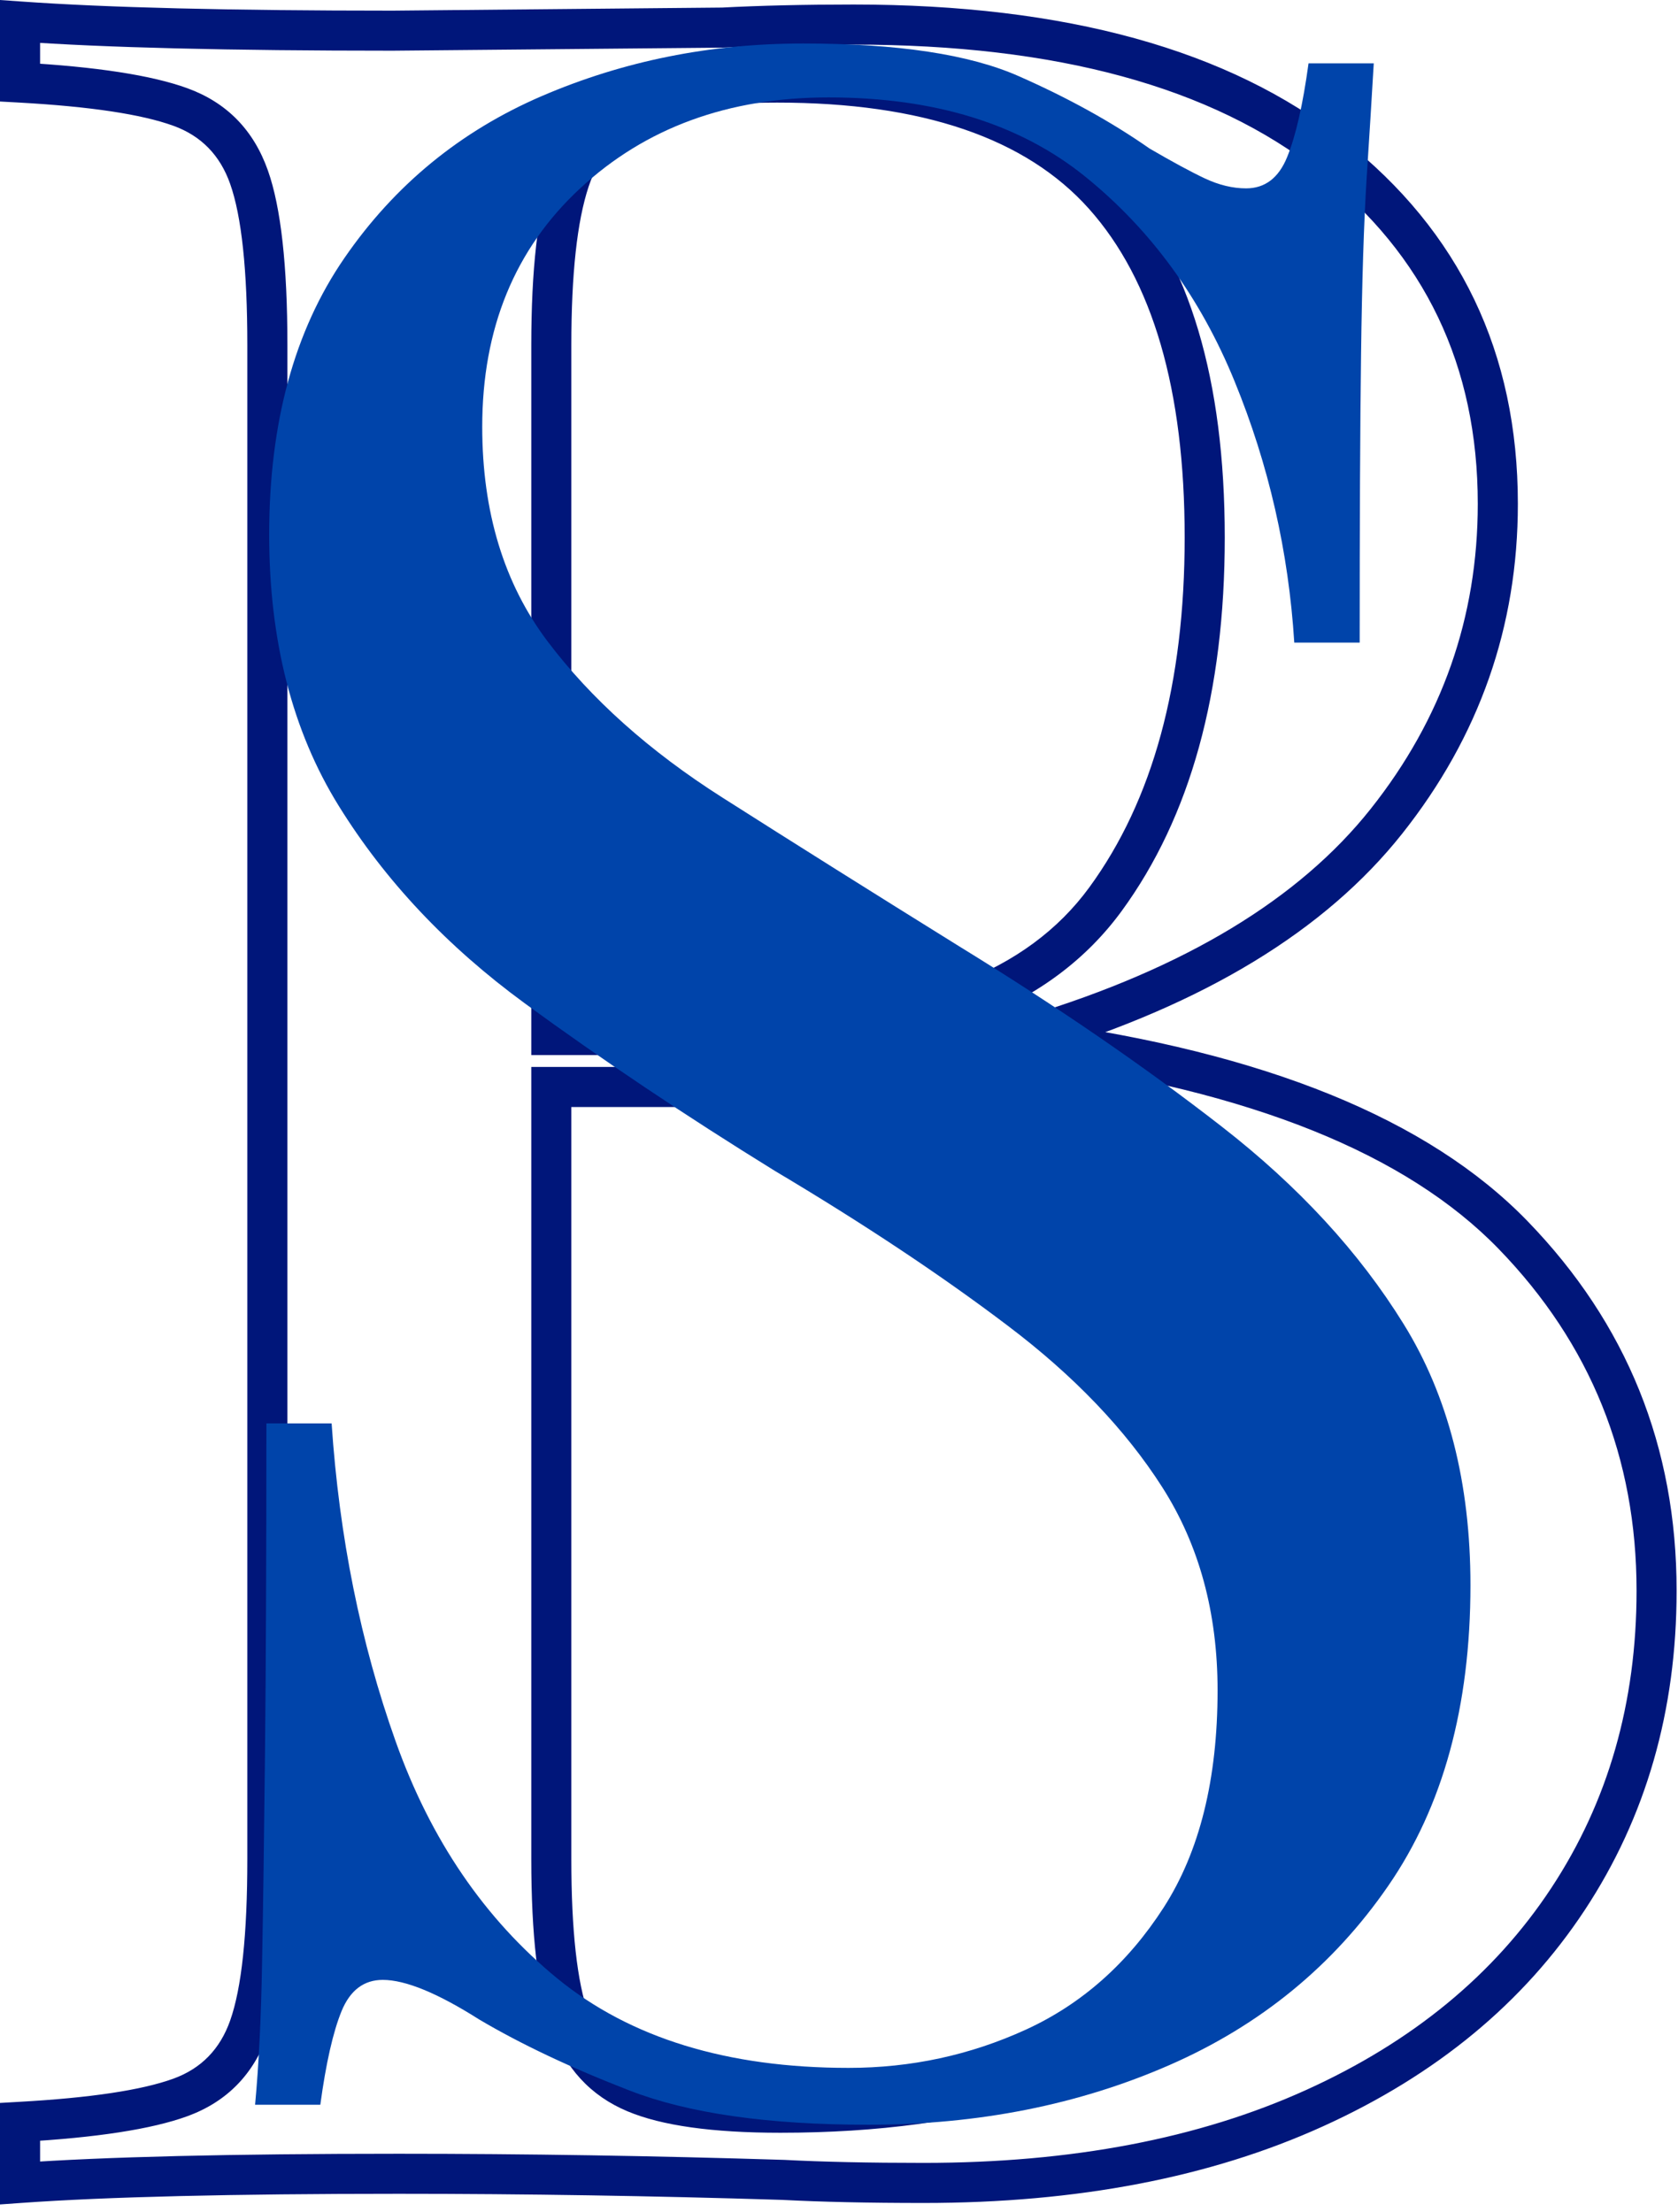
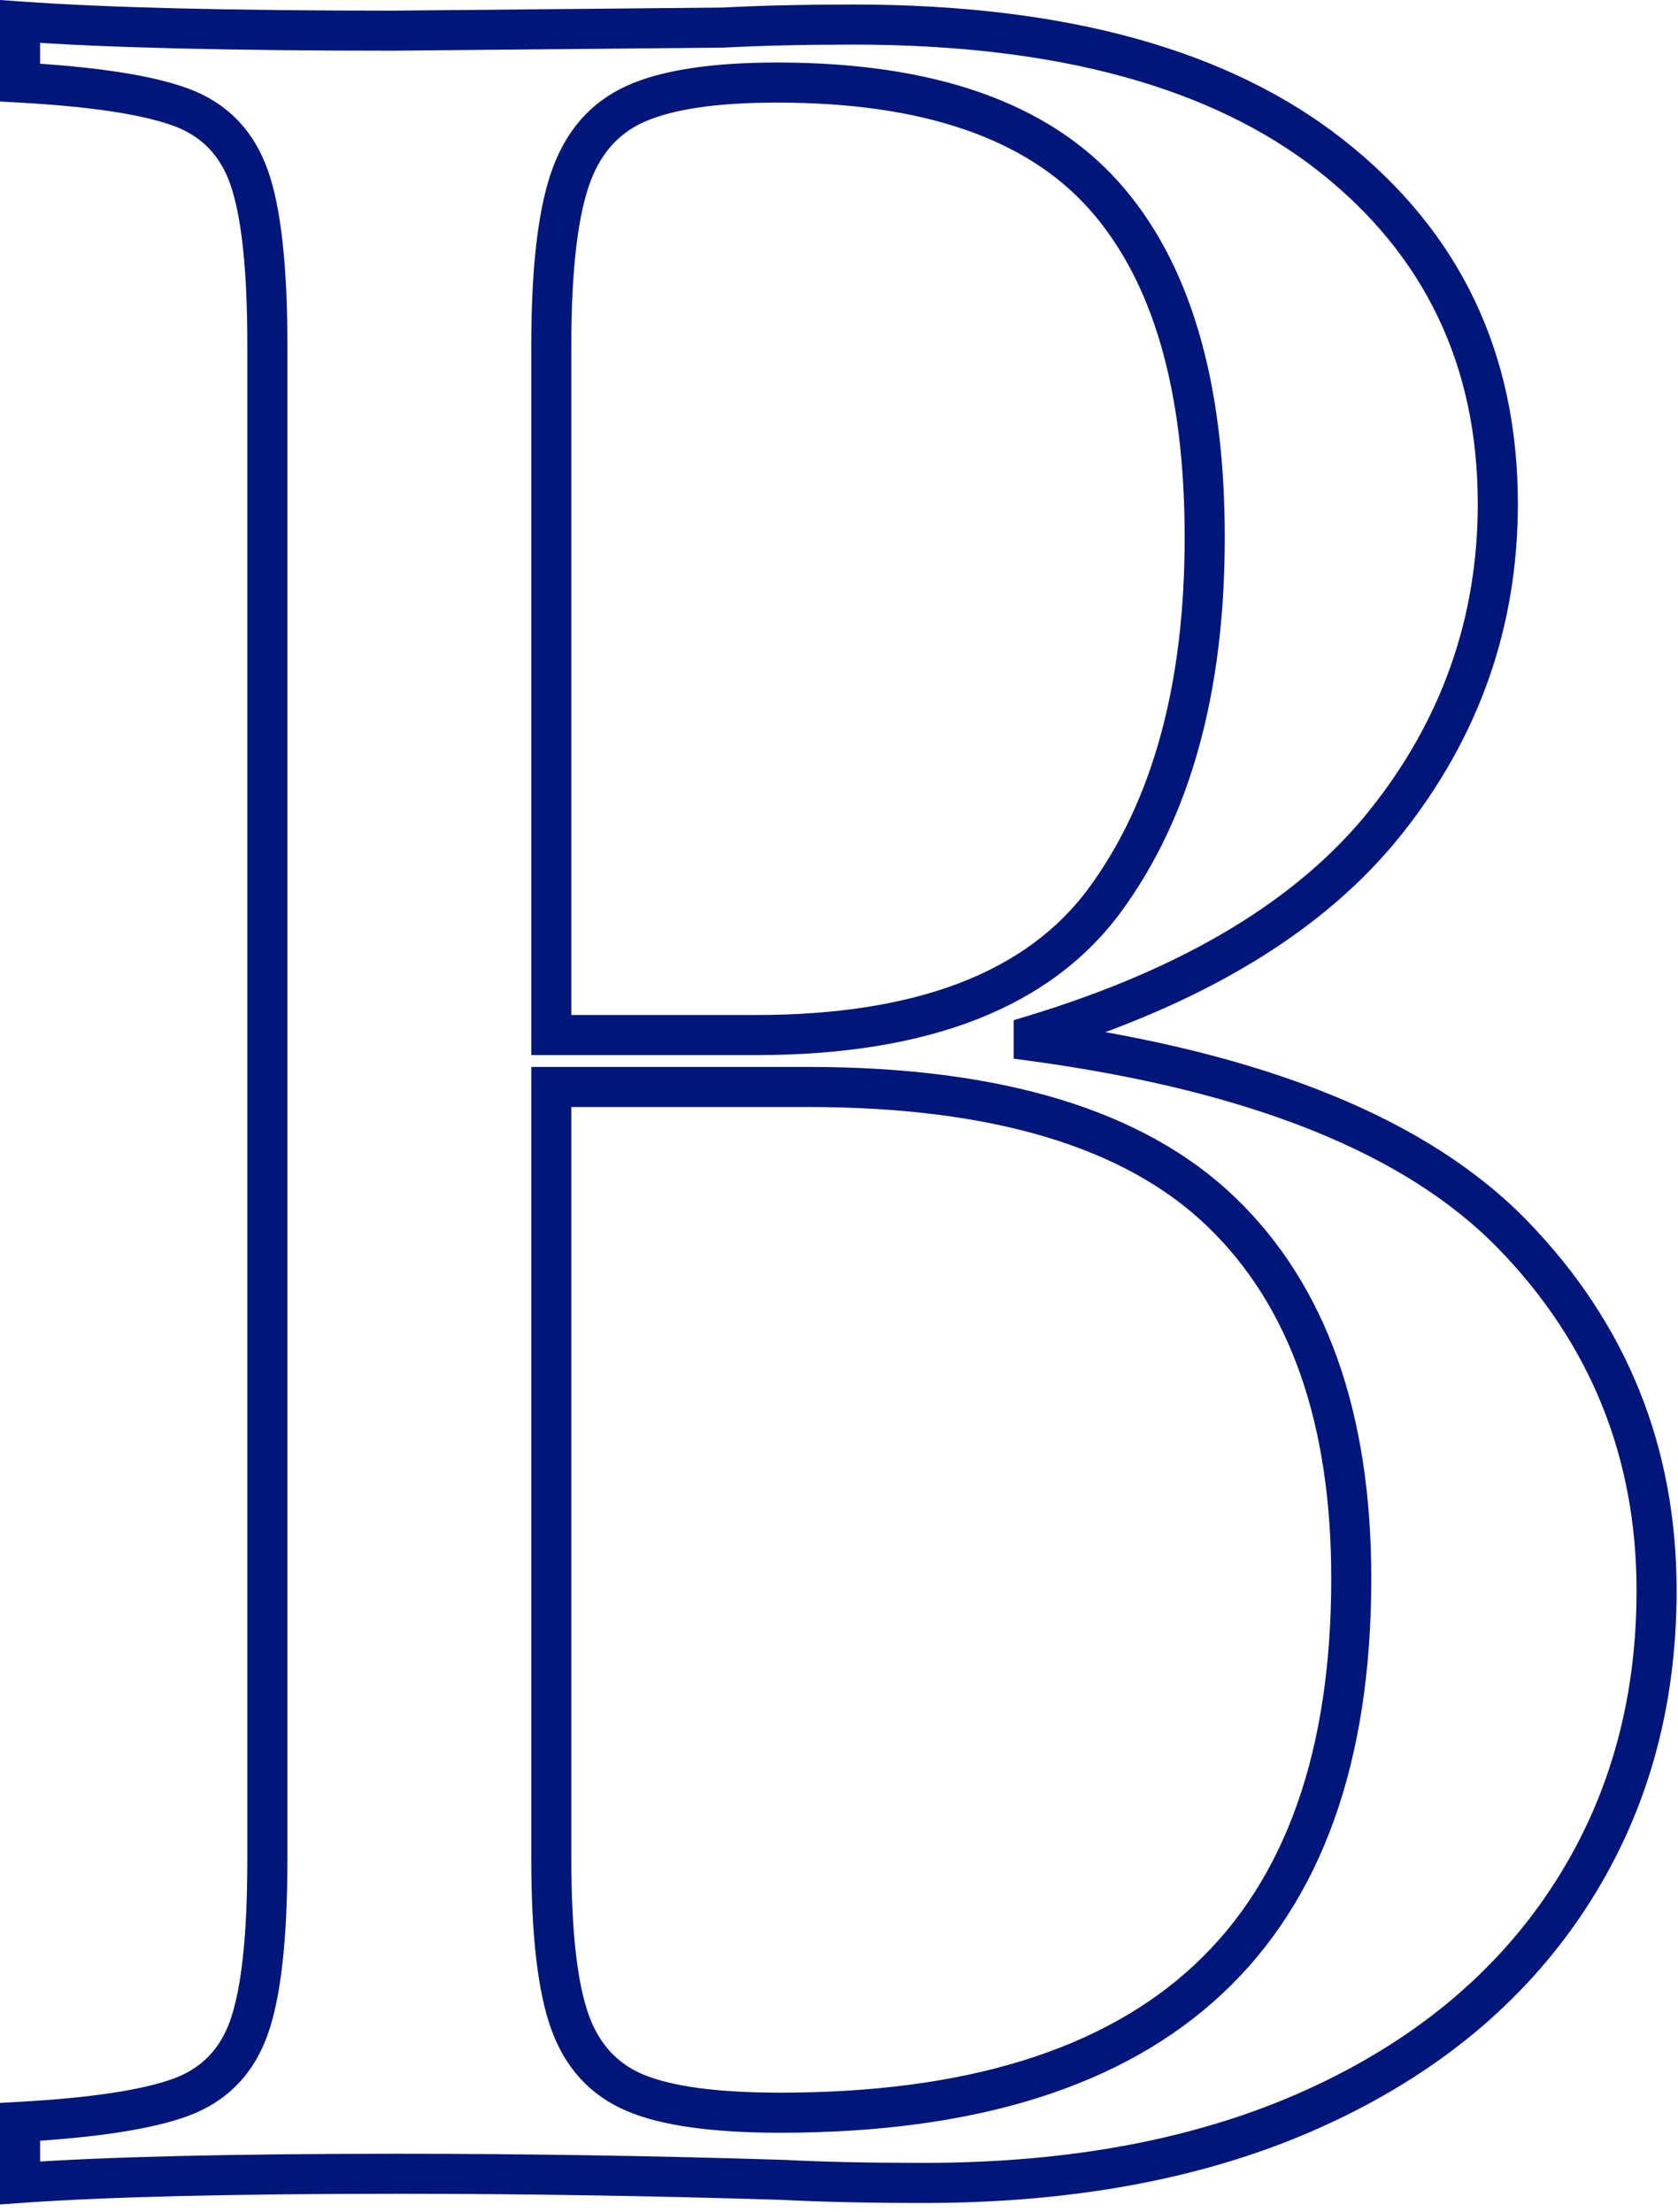
<svg xmlns="http://www.w3.org/2000/svg" width="201" height="265" viewBox="0 0 201 265" fill="none">
  <path d="M124.151 122.354C151.516 126.083 171.125 134.063 182.969 146.286C194.88 158.578 200.833 173.333 200.833 190.563C200.833 204.943 197.167 217.693 189.833 228.823C182.505 239.938 172.052 248.578 158.464 254.74C144.984 260.859 129.047 263.917 110.661 263.917C104.036 263.917 98.385 263.792 93.708 263.547C78.162 263.063 62.844 262.818 47.755 262.818C27.818 262.818 12.755 263.182 2.573 263.911L0 264.094V251.932L2.271 251.802C10.812 251.328 16.984 250.401 20.781 249.021C24.094 247.813 26.359 245.495 27.568 242.063C28.943 238.177 29.625 231.74 29.625 222.75V41.344C29.625 32.354 28.943 25.917 27.568 22.026C26.359 18.594 24.094 16.276 20.781 15.073C16.984 13.693 10.812 12.76 2.271 12.287L0 12.162V0L2.573 0.182C12.755 0.911 27.573 1.276 47.021 1.276L86.5 0.906L86.521 3.307L86.396 0.911C91.068 0.667 96.354 0.542 102.245 0.542C127.672 0.542 147.245 5.958 160.969 16.787C174.87 27.75 181.818 42.276 181.818 60.365C181.818 75.062 177.193 88.24 167.948 99.891C158.74 111.5 144.26 120.302 124.521 126.297L123.828 124H126.224V124.729H123.828L124.151 122.354ZM121.427 126.828V122.219L123.13 121.703C141.911 115.995 155.599 107.729 164.188 96.906C172.74 86.13 177.016 73.948 177.016 60.365C177.016 43.828 170.677 30.557 158 20.552C145.146 10.412 126.563 5.344 102.245 5.344C96.438 5.344 91.24 5.464 86.646 5.703L86.594 5.708L47.021 6.073C27.458 6.073 12.531 5.708 2.229 4.969L2.401 2.578H4.802V9.891H2.401L2.536 7.495C11.547 7.995 18.177 9.021 22.422 10.562C27.156 12.281 30.38 15.573 32.094 20.432C33.651 24.833 34.427 31.807 34.427 41.344V222.75C34.427 232.286 33.651 239.26 32.094 243.661C30.38 248.521 27.156 251.807 22.422 253.531C18.177 255.073 11.547 256.099 2.536 256.599L2.401 254.203H4.802V261.516H2.401L2.229 259.12C12.531 258.385 27.703 258.021 47.755 258.021C62.896 258.021 78.297 258.266 93.963 258.755C98.552 258.995 104.12 259.115 110.661 259.115C128.354 259.115 143.63 256.198 156.479 250.37C169.229 244.589 179.01 236.526 185.823 226.182C192.63 215.854 196.036 203.979 196.036 190.563C196.036 174.63 190.531 160.984 179.521 149.625C168.448 138.198 149.776 130.693 123.5 127.109L121.427 126.828ZM93.104 12.292C85.891 12.292 80.552 13.073 77.083 14.641C73.943 16.057 71.755 18.63 70.51 22.354C69.13 26.495 68.438 32.828 68.438 41.344V124H66.042V121.599H90.542C109.724 121.599 123.036 116.505 130.484 106.307C138.099 95.88 141.906 81.906 141.906 64.385C141.906 46.708 138.089 33.589 130.448 25.021C122.875 16.537 110.432 12.292 93.104 12.292ZM93.104 7.49C111.865 7.49 125.505 12.271 134.026 21.828C142.479 31.302 146.708 45.49 146.708 64.385C146.708 82.953 142.589 97.87 134.359 109.141C125.953 120.646 111.349 126.401 90.542 126.401H63.641V41.344C63.641 32.307 64.412 25.469 65.958 20.838C67.641 15.781 70.693 12.26 75.109 10.266C79.203 8.417 85.203 7.49 93.104 7.49ZM93.469 250.703C115.635 250.703 132.188 245.583 143.125 235.349C154.016 225.156 159.464 209.74 159.464 189.099C159.464 170.521 154.526 156.464 144.651 146.943C134.755 137.391 118.792 132.62 96.76 132.62H66.042V130.219H68.438V222.75C68.438 231.25 69.125 237.448 70.5 241.333C71.724 244.807 73.901 247.203 77.026 248.516C80.51 249.974 85.99 250.703 93.469 250.703ZM93.469 255.505C85.344 255.505 79.245 254.651 75.172 252.938C70.734 251.083 67.672 247.745 65.969 242.932C64.417 238.526 63.641 231.802 63.641 222.75V127.818H96.76C120.083 127.818 137.156 133.042 147.984 143.484C158.839 153.953 164.26 169.161 164.26 189.099C164.26 211.13 158.307 227.714 146.406 238.854C134.542 249.953 116.901 255.505 93.469 255.505Z" fill="#00167A" />
-   <path d="M96.202 5.212C107.535 5.212 116.145 6.519 122.035 9.128C127.936 11.727 133.16 14.618 137.702 17.795C140.421 19.378 142.629 20.576 144.327 21.378C146.02 22.17 147.666 22.566 149.264 22.566C151.525 22.566 153.166 21.316 154.181 18.816C155.207 16.316 156.061 12.576 156.744 7.587H164.556C164.332 11.451 164.046 16.045 163.702 21.378C163.369 26.701 163.145 33.727 163.035 42.462C162.921 51.186 162.869 62.691 162.869 76.983H155.035C154.353 66.097 151.973 55.665 147.889 45.691C143.817 35.707 137.869 27.54 130.035 21.191C122.212 14.847 111.957 11.67 99.264 11.67C87.233 11.67 77.311 15.306 69.494 22.566C61.671 29.816 57.764 39.337 57.764 51.129C57.764 61.337 60.369 69.899 65.577 76.816C70.796 83.733 77.77 89.972 86.494 95.524C95.228 101.082 104.702 107.035 114.91 113.378C126.702 120.628 137.186 127.832 146.369 134.983C155.546 142.123 162.806 150.003 168.139 158.628C173.473 167.243 176.139 177.665 176.139 189.899C176.139 204.415 172.848 216.436 166.264 225.962C159.692 235.493 150.962 242.639 140.077 247.399C129.186 252.16 117.166 254.545 104.014 254.545C91.999 254.545 82.478 253.181 75.452 250.462C68.421 247.743 62.41 244.899 57.41 241.941C52.421 238.774 48.567 237.191 45.848 237.191C43.582 237.191 41.936 238.441 40.91 240.941C39.895 243.431 39.046 247.165 38.369 252.149H30.556C30.999 247.389 31.275 241.774 31.39 235.316C31.515 228.858 31.629 220.415 31.744 209.983C31.853 199.556 31.91 186.399 31.91 170.524H39.723C40.639 184.123 43.192 196.816 47.389 208.608C51.582 220.399 58.041 229.873 66.764 237.024C75.499 244.165 87.124 247.733 101.639 247.733C109.124 247.733 116.207 246.207 122.889 243.149C129.582 240.082 135.082 235.207 139.389 228.524C143.692 221.832 145.848 213.16 145.848 202.503C145.848 193.201 143.639 185.087 139.223 178.17C134.806 171.253 128.624 164.795 120.681 158.795C112.749 152.785 103.452 146.602 92.785 140.253C82.129 133.67 72.15 126.983 62.848 120.191C53.556 113.389 46.129 105.503 40.577 96.545C35.02 87.587 32.244 76.754 32.244 64.045C32.244 50.67 35.249 39.623 41.264 30.899C47.275 22.165 55.16 15.701 64.91 11.504C74.66 7.311 85.087 5.212 96.202 5.212Z" fill="#0044AA" />
</svg>